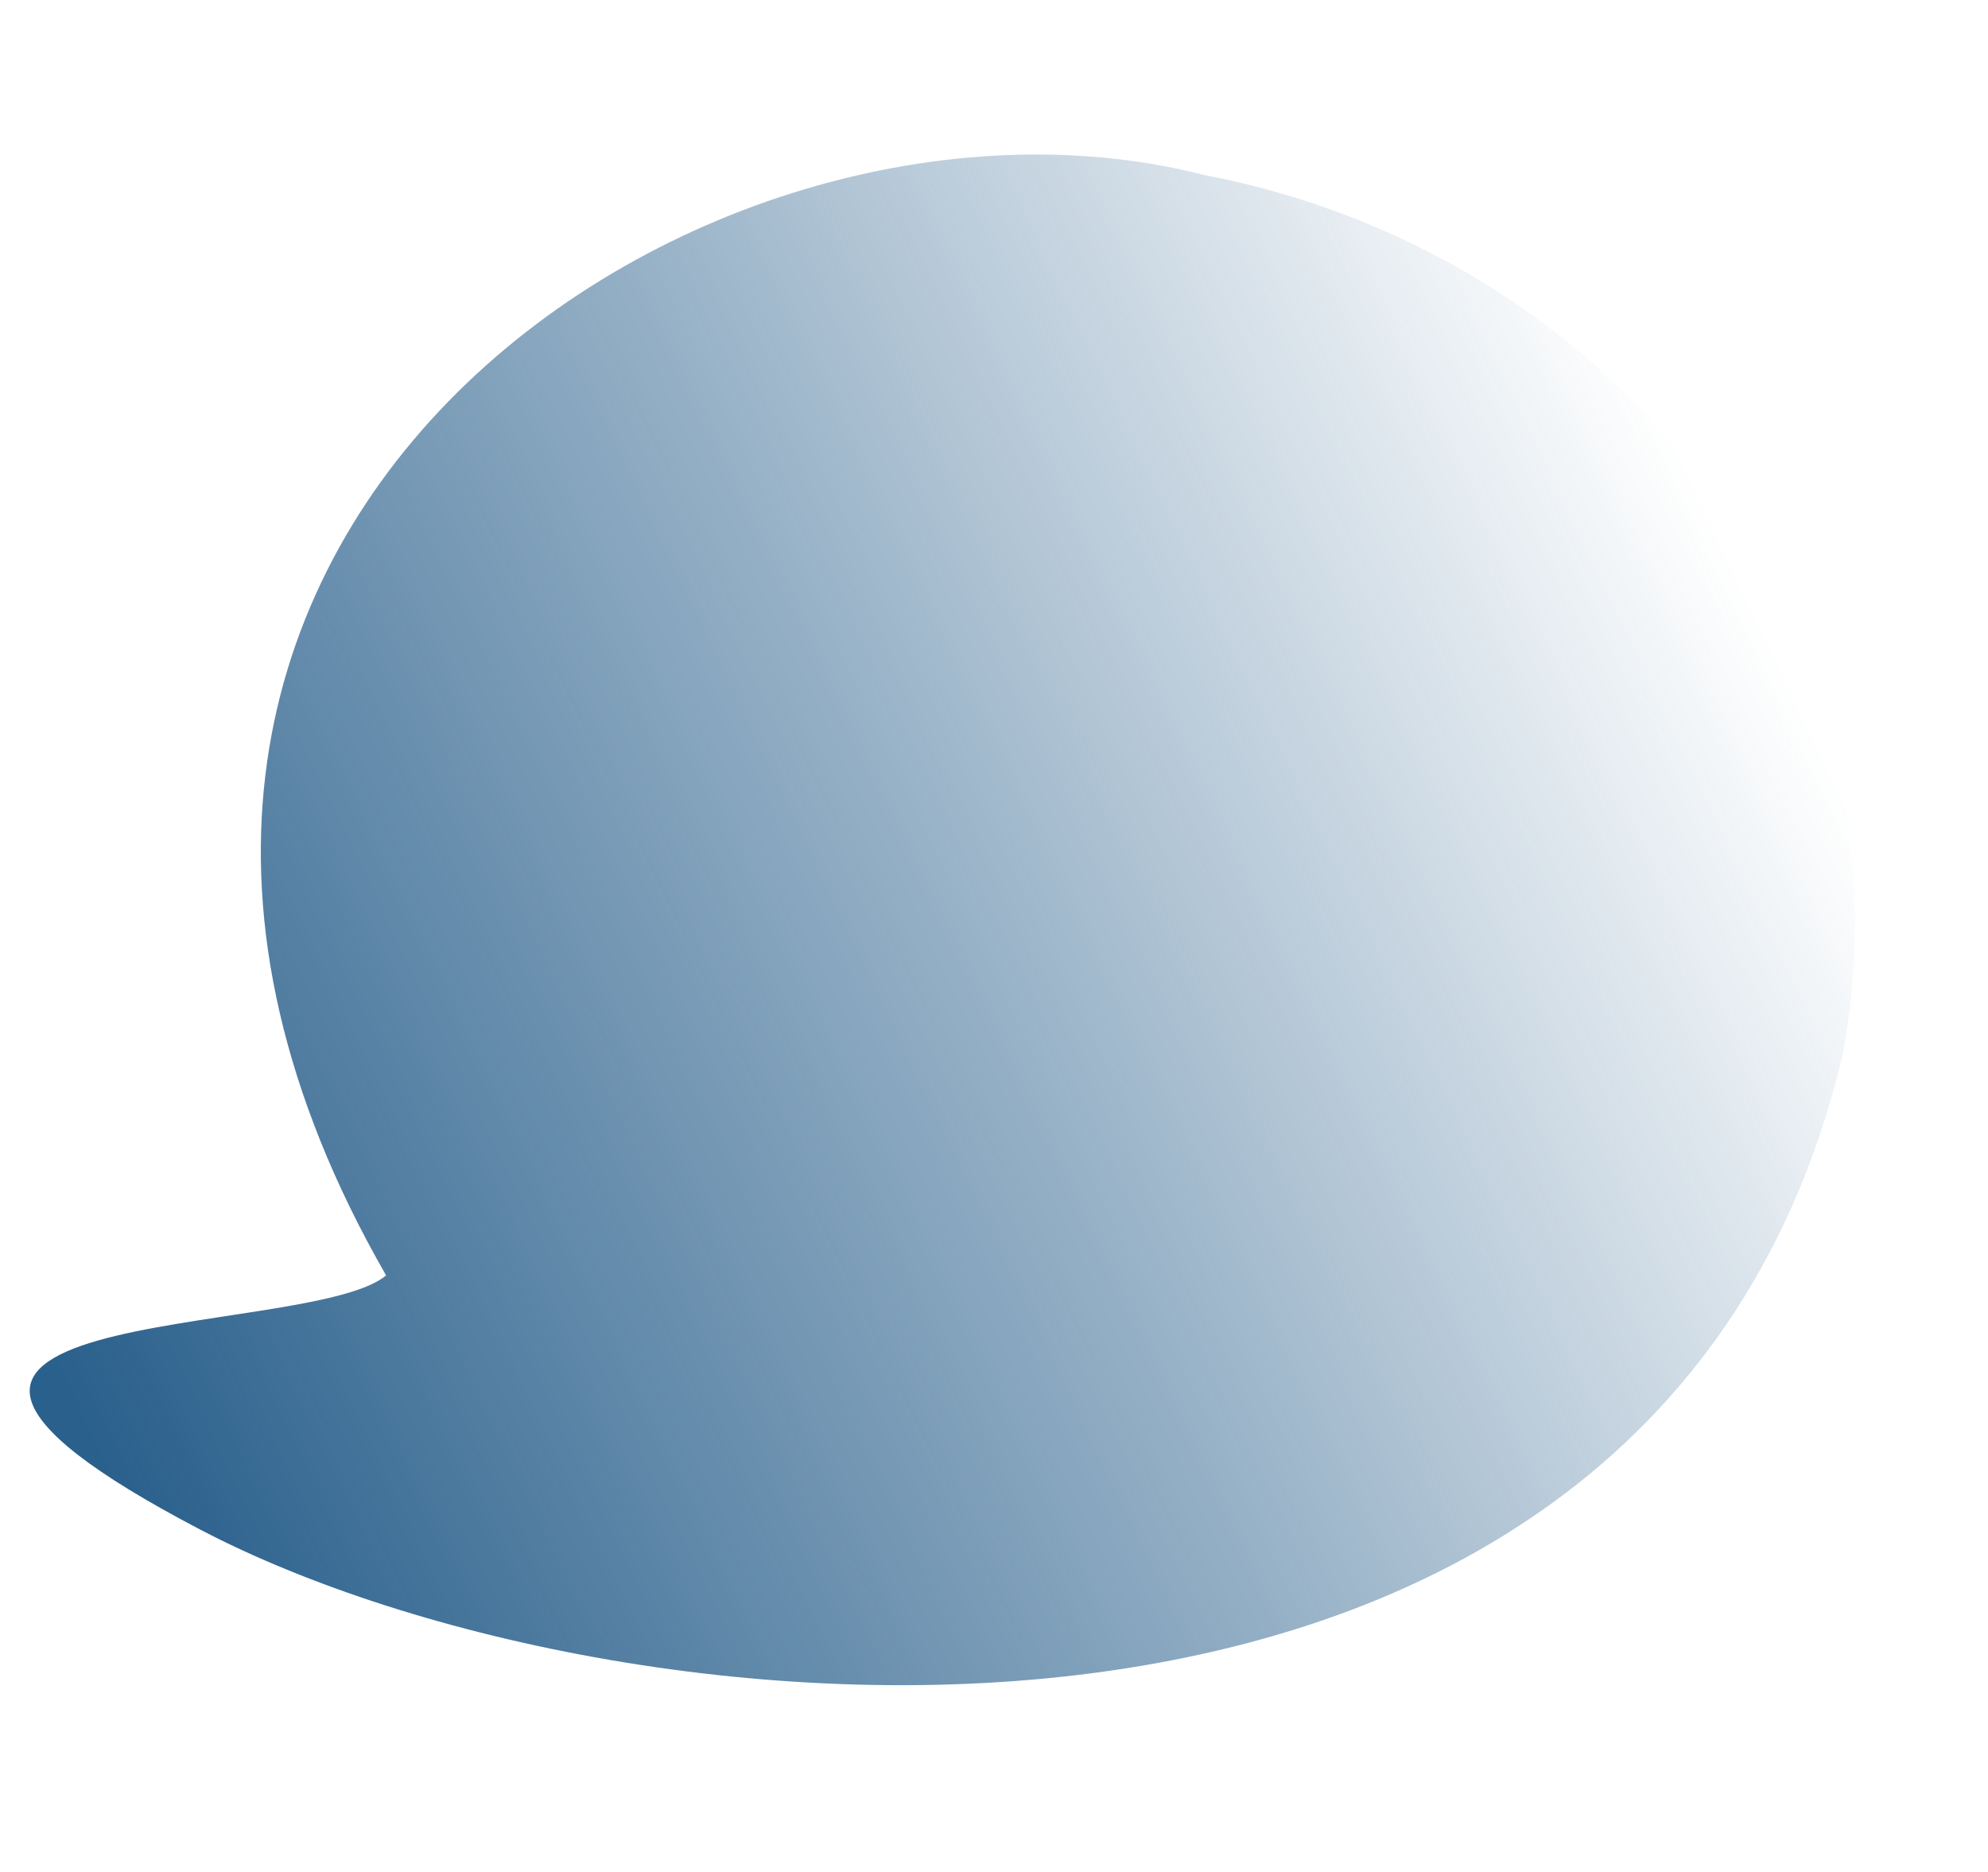
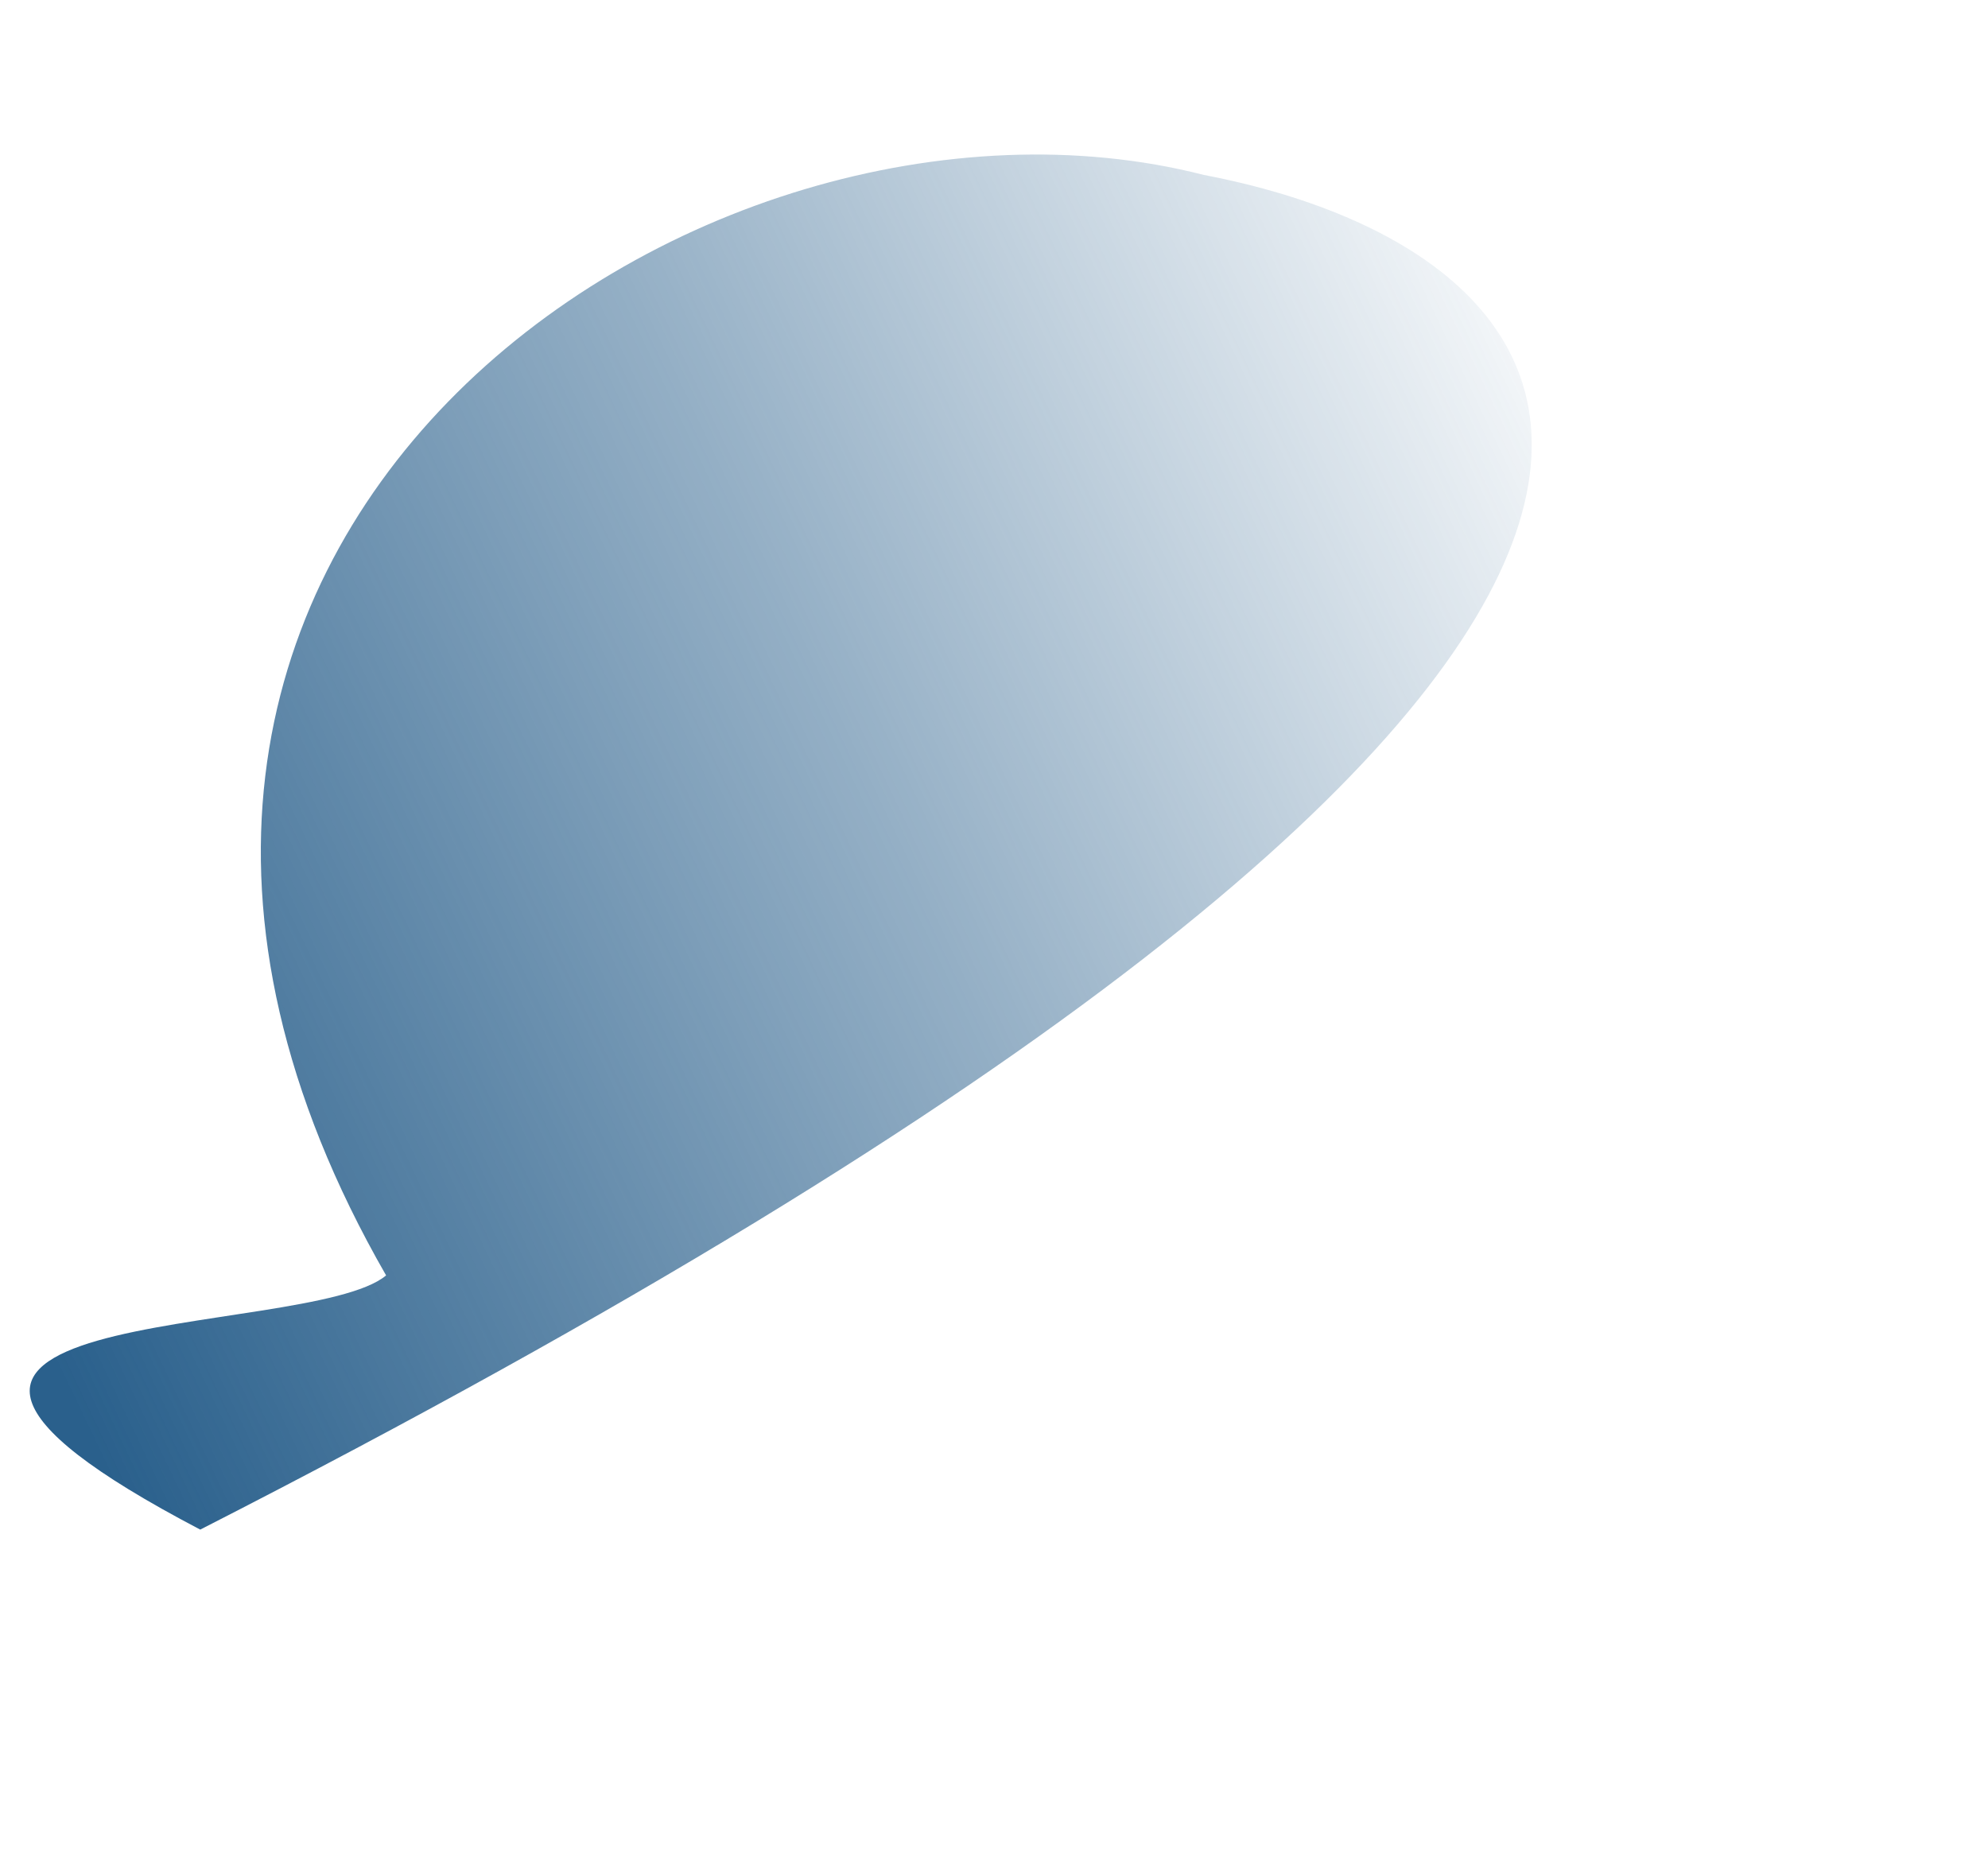
<svg xmlns="http://www.w3.org/2000/svg" width="240" height="226" viewBox="0 0 240 226" fill="none">
-   <path d="M46.613 153.965C37.044 161.988 -29.238 156.706 24.175 184.65C75.662 211.586 199.797 222.164 222.417 127.477C231.749 78.659 197.235 31.04 145.327 21.117C84.526 5.553 -4.256 65.425 46.613 153.965Z" fill="url(#paint0_linear_52_3)" />
+   <path d="M46.613 153.965C37.044 161.988 -29.238 156.706 24.175 184.65C231.749 78.659 197.235 31.04 145.327 21.117C84.526 5.553 -4.256 65.425 46.613 153.965Z" fill="url(#paint0_linear_52_3)" />
  <defs>
    <linearGradient id="paint0_linear_52_3" x1="209.919" y1="69.715" x2="1.446" y2="169.35" gradientUnits="userSpaceOnUse">
      <stop stop-color="#2A608C" stop-opacity="0" />
      <stop offset="0.455" stop-color="#2A608C" stop-opacity="0.5" />
      <stop offset="0.971" stop-color="#2A608C" />
    </linearGradient>
  </defs>
</svg>